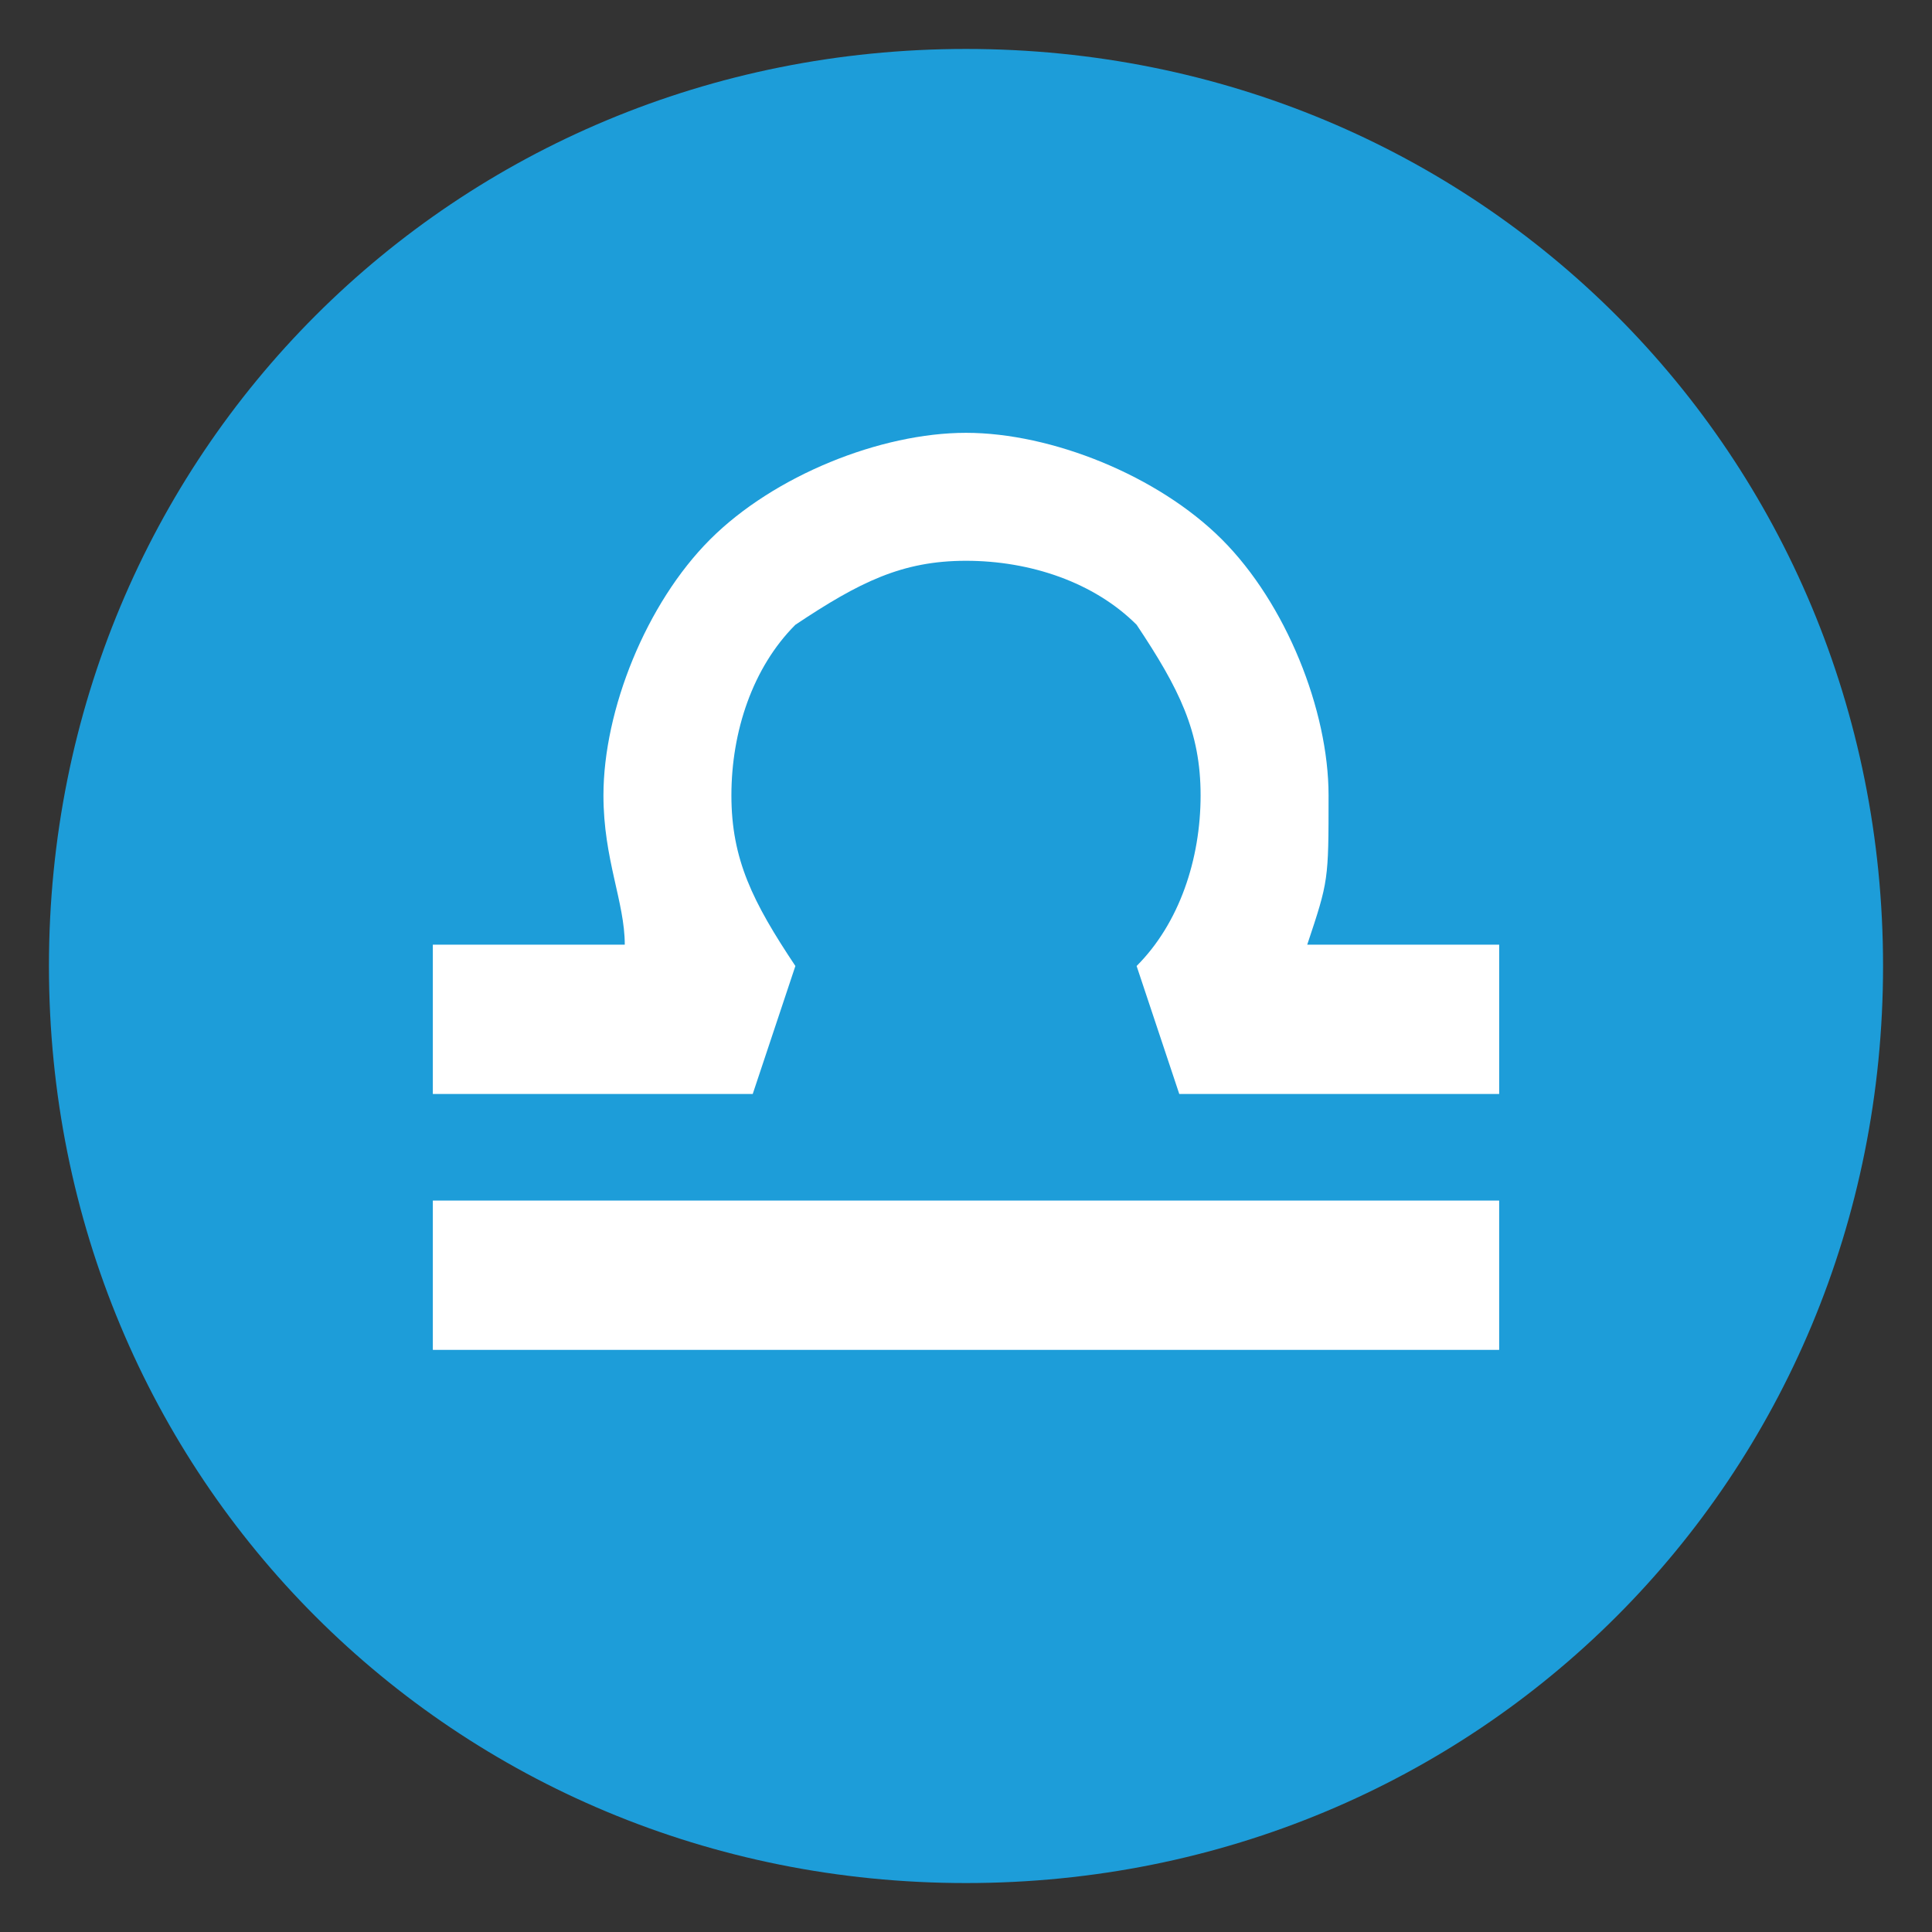
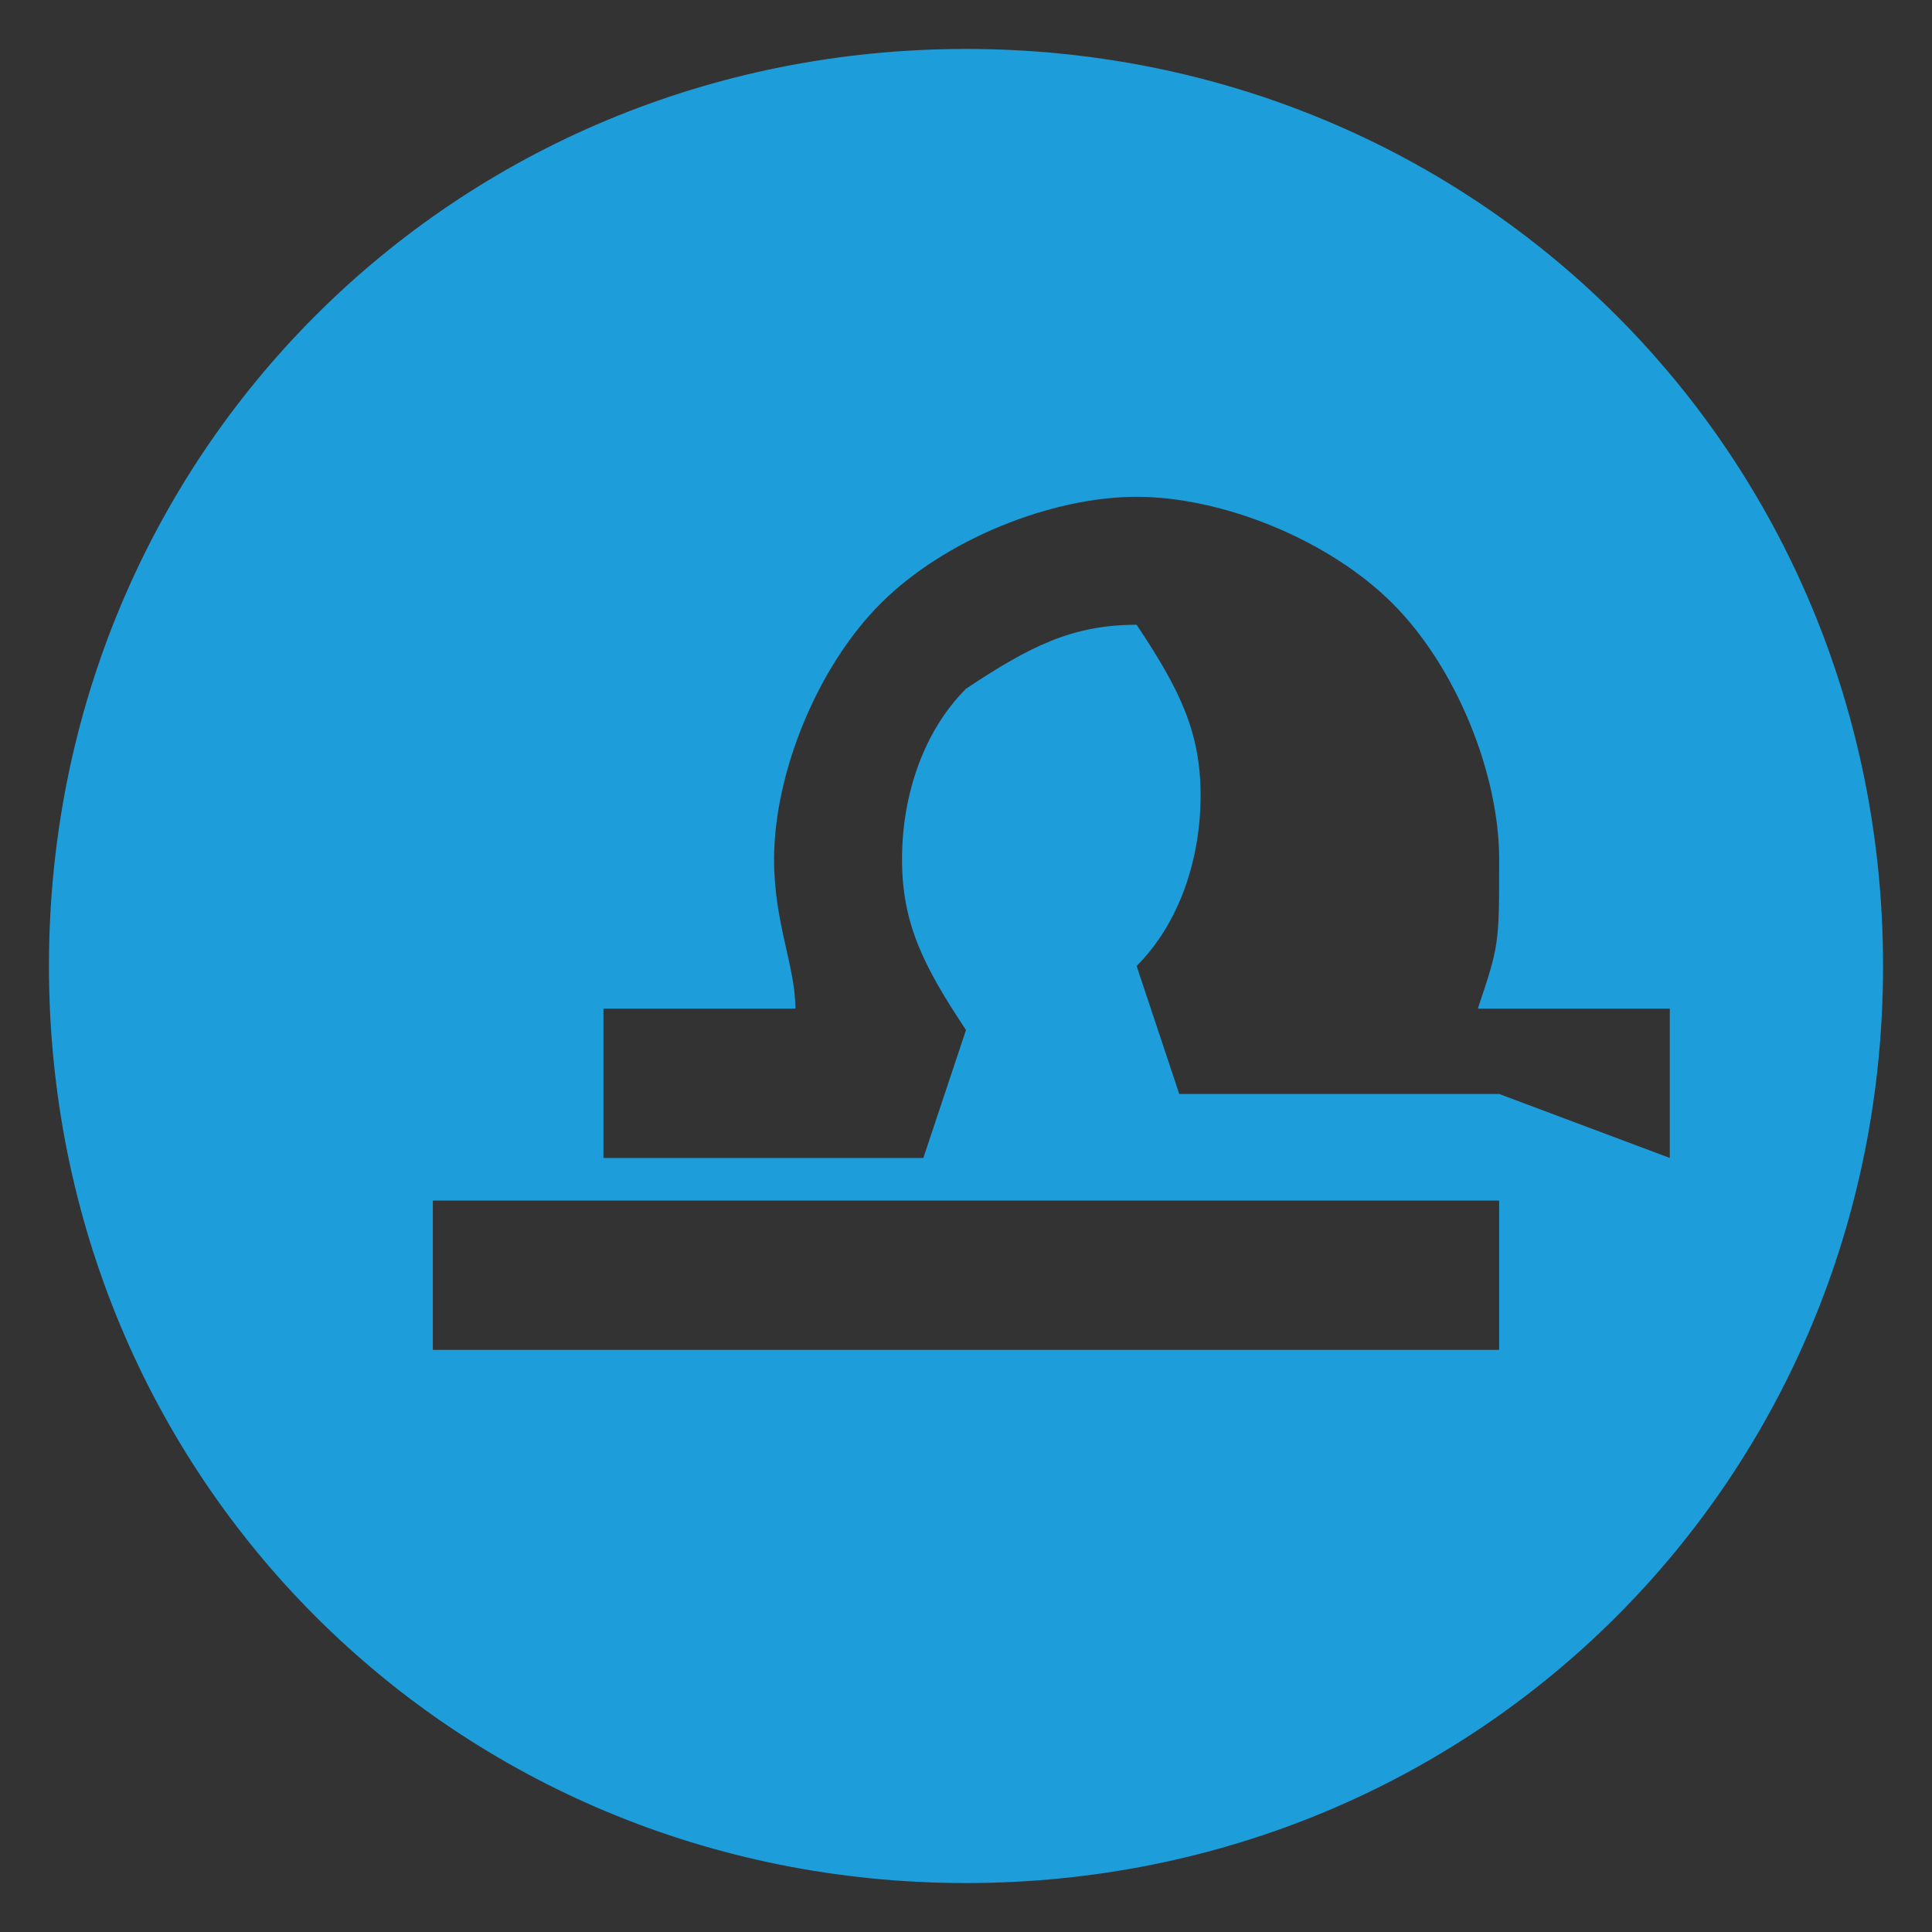
<svg xmlns="http://www.w3.org/2000/svg" width="100%" height="100%" viewBox="0 0 512 512" version="1.1" xml:space="preserve" style="fill-rule:evenodd;clip-rule:evenodd;stroke-linejoin:round;stroke-miterlimit:2;">
  <rect x="0" y="0" width="512" height="512" fill="#333333" stroke="none" />
-   <ellipse cx="256" cy="256" rx="183.407" ry="176.707" style="fill:#fff;" />
-   <path d="M397.296,289.911l-84.778,0l-11.303,-33.911c11.303,-11.304 16.955,-28.259 16.955,-45.215c0,-16.955 -5.652,-28.259 -16.955,-45.214c-11.304,-11.304 -28.259,-16.956 -45.215,-16.956c-16.956,0 -28.259,5.652 -45.215,16.956c-11.303,11.303 -16.955,28.259 -16.955,45.214c0,16.956 5.652,28.259 16.955,45.215l-11.303,33.911l-84.778,0l0,-39.563l50.867,0c0,-11.304 -5.652,-22.607 -5.652,-39.563c0,-22.607 11.303,-50.866 28.259,-67.822c16.955,-16.955 45.215,-28.259 67.822,-28.259c22.607,0 50.867,11.304 67.822,28.259c16.956,16.956 28.259,45.215 28.259,67.822c0,22.608 0,22.608 -5.652,39.563l50.867,0l0,39.563Zm-0,67.822l-282.592,0l-0,-39.563l282.592,0l-0,39.563Zm-141.296,-344.762c-135.644,0 -243.029,107.385 -243.029,243.029c-0,135.644 107.385,243.029 243.029,243.029c135.644,0 243.029,-107.385 243.029,-243.029c-0,-135.644 -107.385,-243.029 -243.029,-243.029" style="fill:#1d9dd9;fill-rule:nonzero;" />
+   <path d="M397.296,289.911l-84.778,0l-11.303,-33.911c11.303,-11.304 16.955,-28.259 16.955,-45.215c0,-16.955 -5.652,-28.259 -16.955,-45.214c-16.956,0 -28.259,5.652 -45.215,16.956c-11.303,11.303 -16.955,28.259 -16.955,45.214c0,16.956 5.652,28.259 16.955,45.215l-11.303,33.911l-84.778,0l0,-39.563l50.867,0c0,-11.304 -5.652,-22.607 -5.652,-39.563c0,-22.607 11.303,-50.866 28.259,-67.822c16.955,-16.955 45.215,-28.259 67.822,-28.259c22.607,0 50.867,11.304 67.822,28.259c16.956,16.956 28.259,45.215 28.259,67.822c0,22.608 0,22.608 -5.652,39.563l50.867,0l0,39.563Zm-0,67.822l-282.592,0l-0,-39.563l282.592,0l-0,39.563Zm-141.296,-344.762c-135.644,0 -243.029,107.385 -243.029,243.029c-0,135.644 107.385,243.029 243.029,243.029c135.644,0 243.029,-107.385 243.029,-243.029c-0,-135.644 -107.385,-243.029 -243.029,-243.029" style="fill:#1d9dd9;fill-rule:nonzero;" />
</svg>